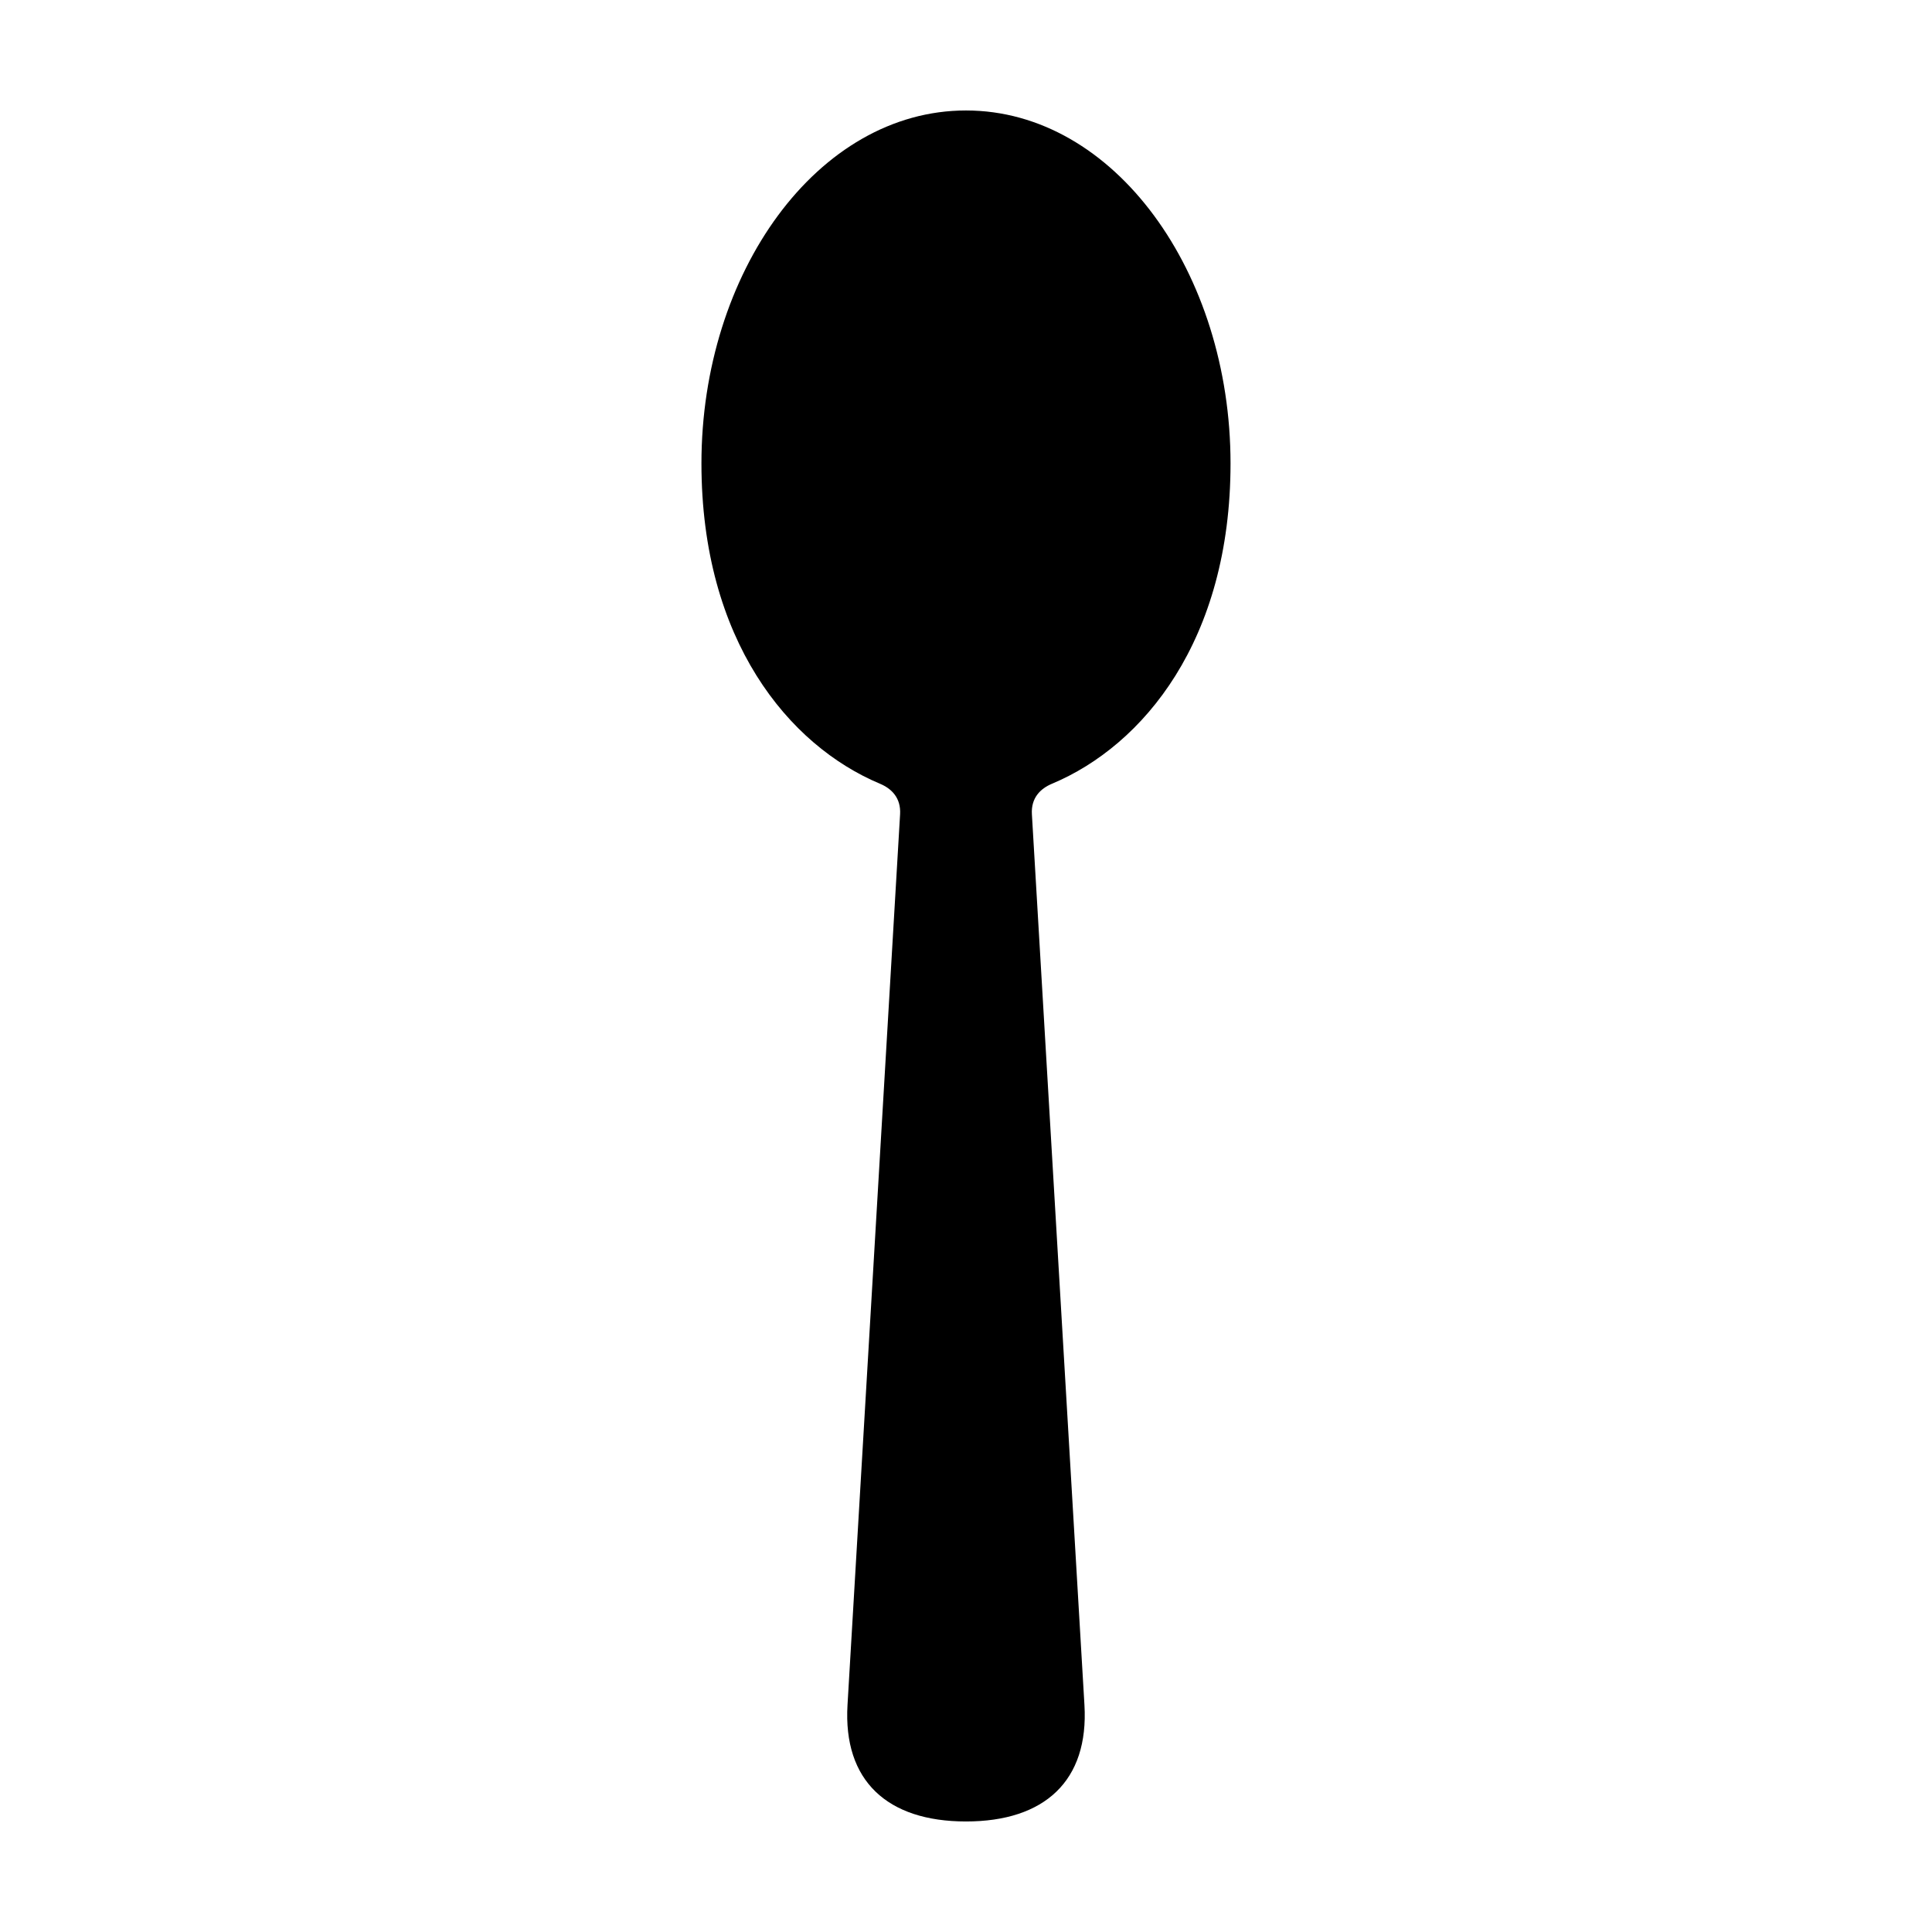
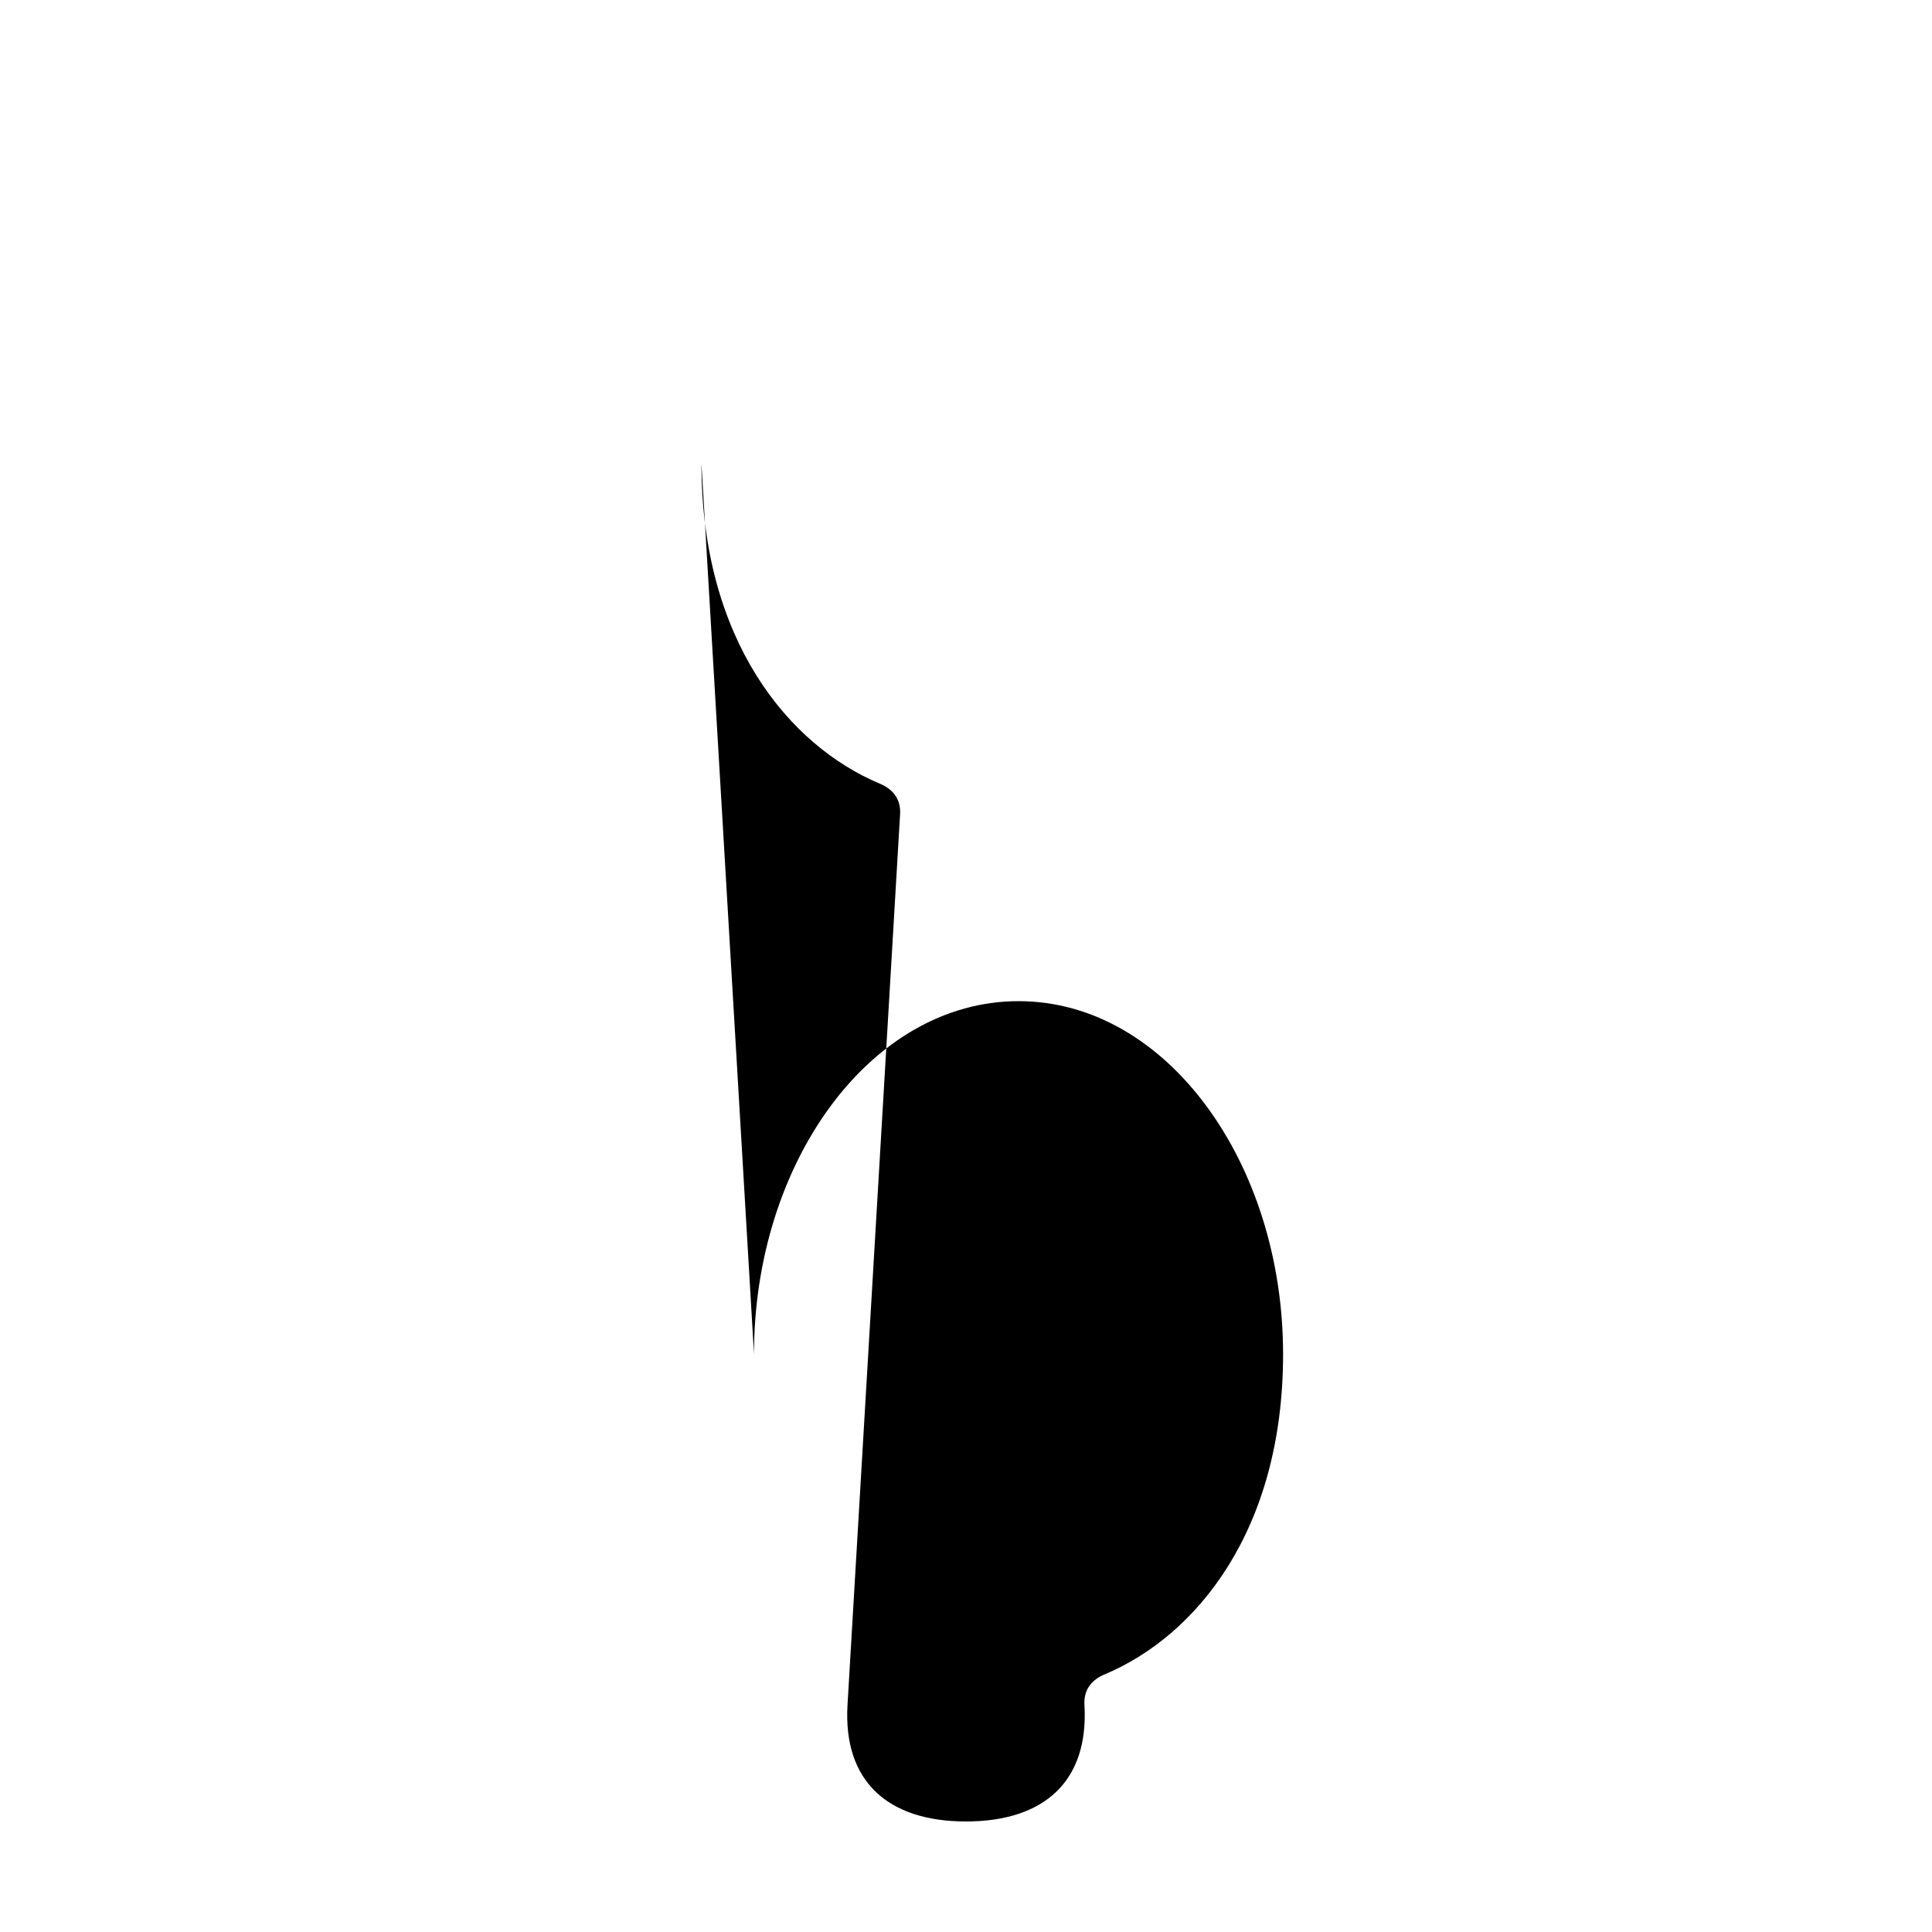
<svg xmlns="http://www.w3.org/2000/svg" fill="#000000" width="800px" height="800px" version="1.1" viewBox="144 144 512 512">
-   <path d="m329.89 266.8c0 46.863 23.121 74.762 47.312 84.898 3.078 1.289 5.582 3.754 5.332 8.086l-13.934 236.04c-1.191 20.113 10.555 30.883 31.398 30.883 20.836 0 32.582-10.77 31.391-30.883l-13.926-236.04c-0.258-4.332 2.254-6.801 5.332-8.086 24.191-10.137 47.309-38.031 47.309-84.898-0.004-50.527-30.77-93.523-70.105-93.523-39.344 0-70.109 42.996-70.109 93.52z" />
+   <path d="m329.89 266.8c0 46.863 23.121 74.762 47.312 84.898 3.078 1.289 5.582 3.754 5.332 8.086l-13.934 236.04c-1.191 20.113 10.555 30.883 31.398 30.883 20.836 0 32.582-10.77 31.391-30.883c-0.258-4.332 2.254-6.801 5.332-8.086 24.191-10.137 47.309-38.031 47.309-84.898-0.004-50.527-30.77-93.523-70.105-93.523-39.344 0-70.109 42.996-70.109 93.52z" />
</svg>